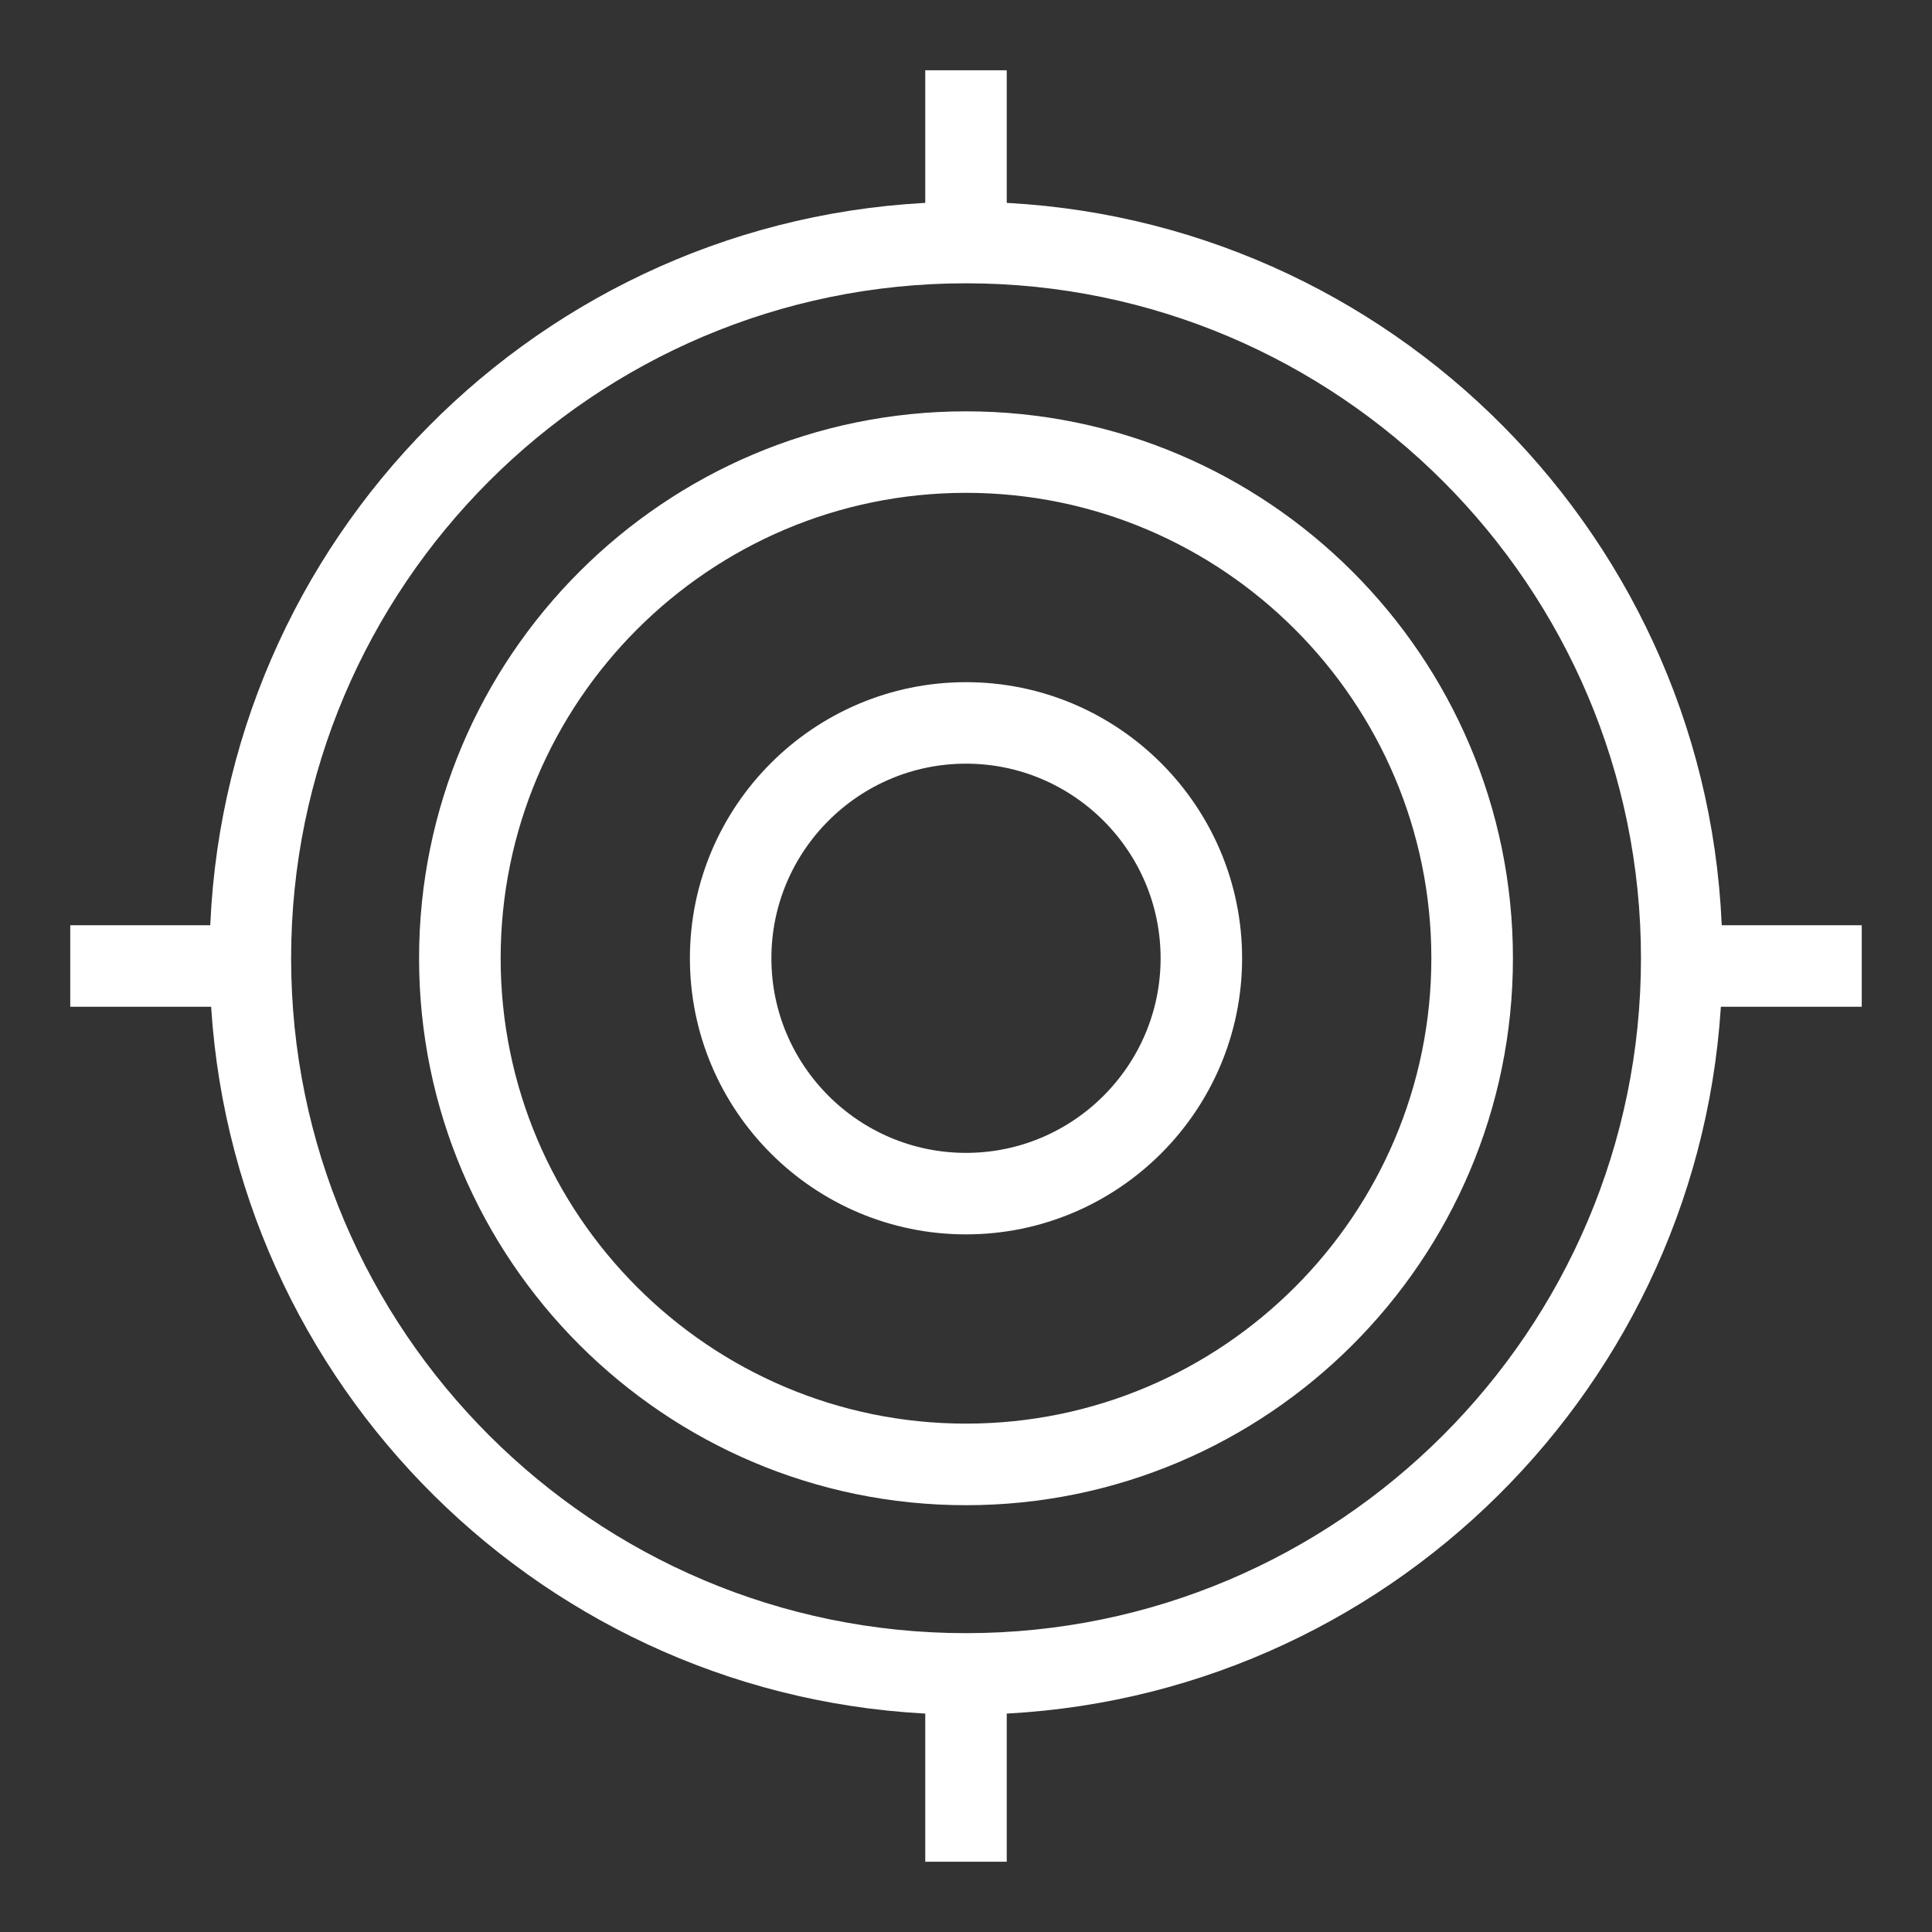
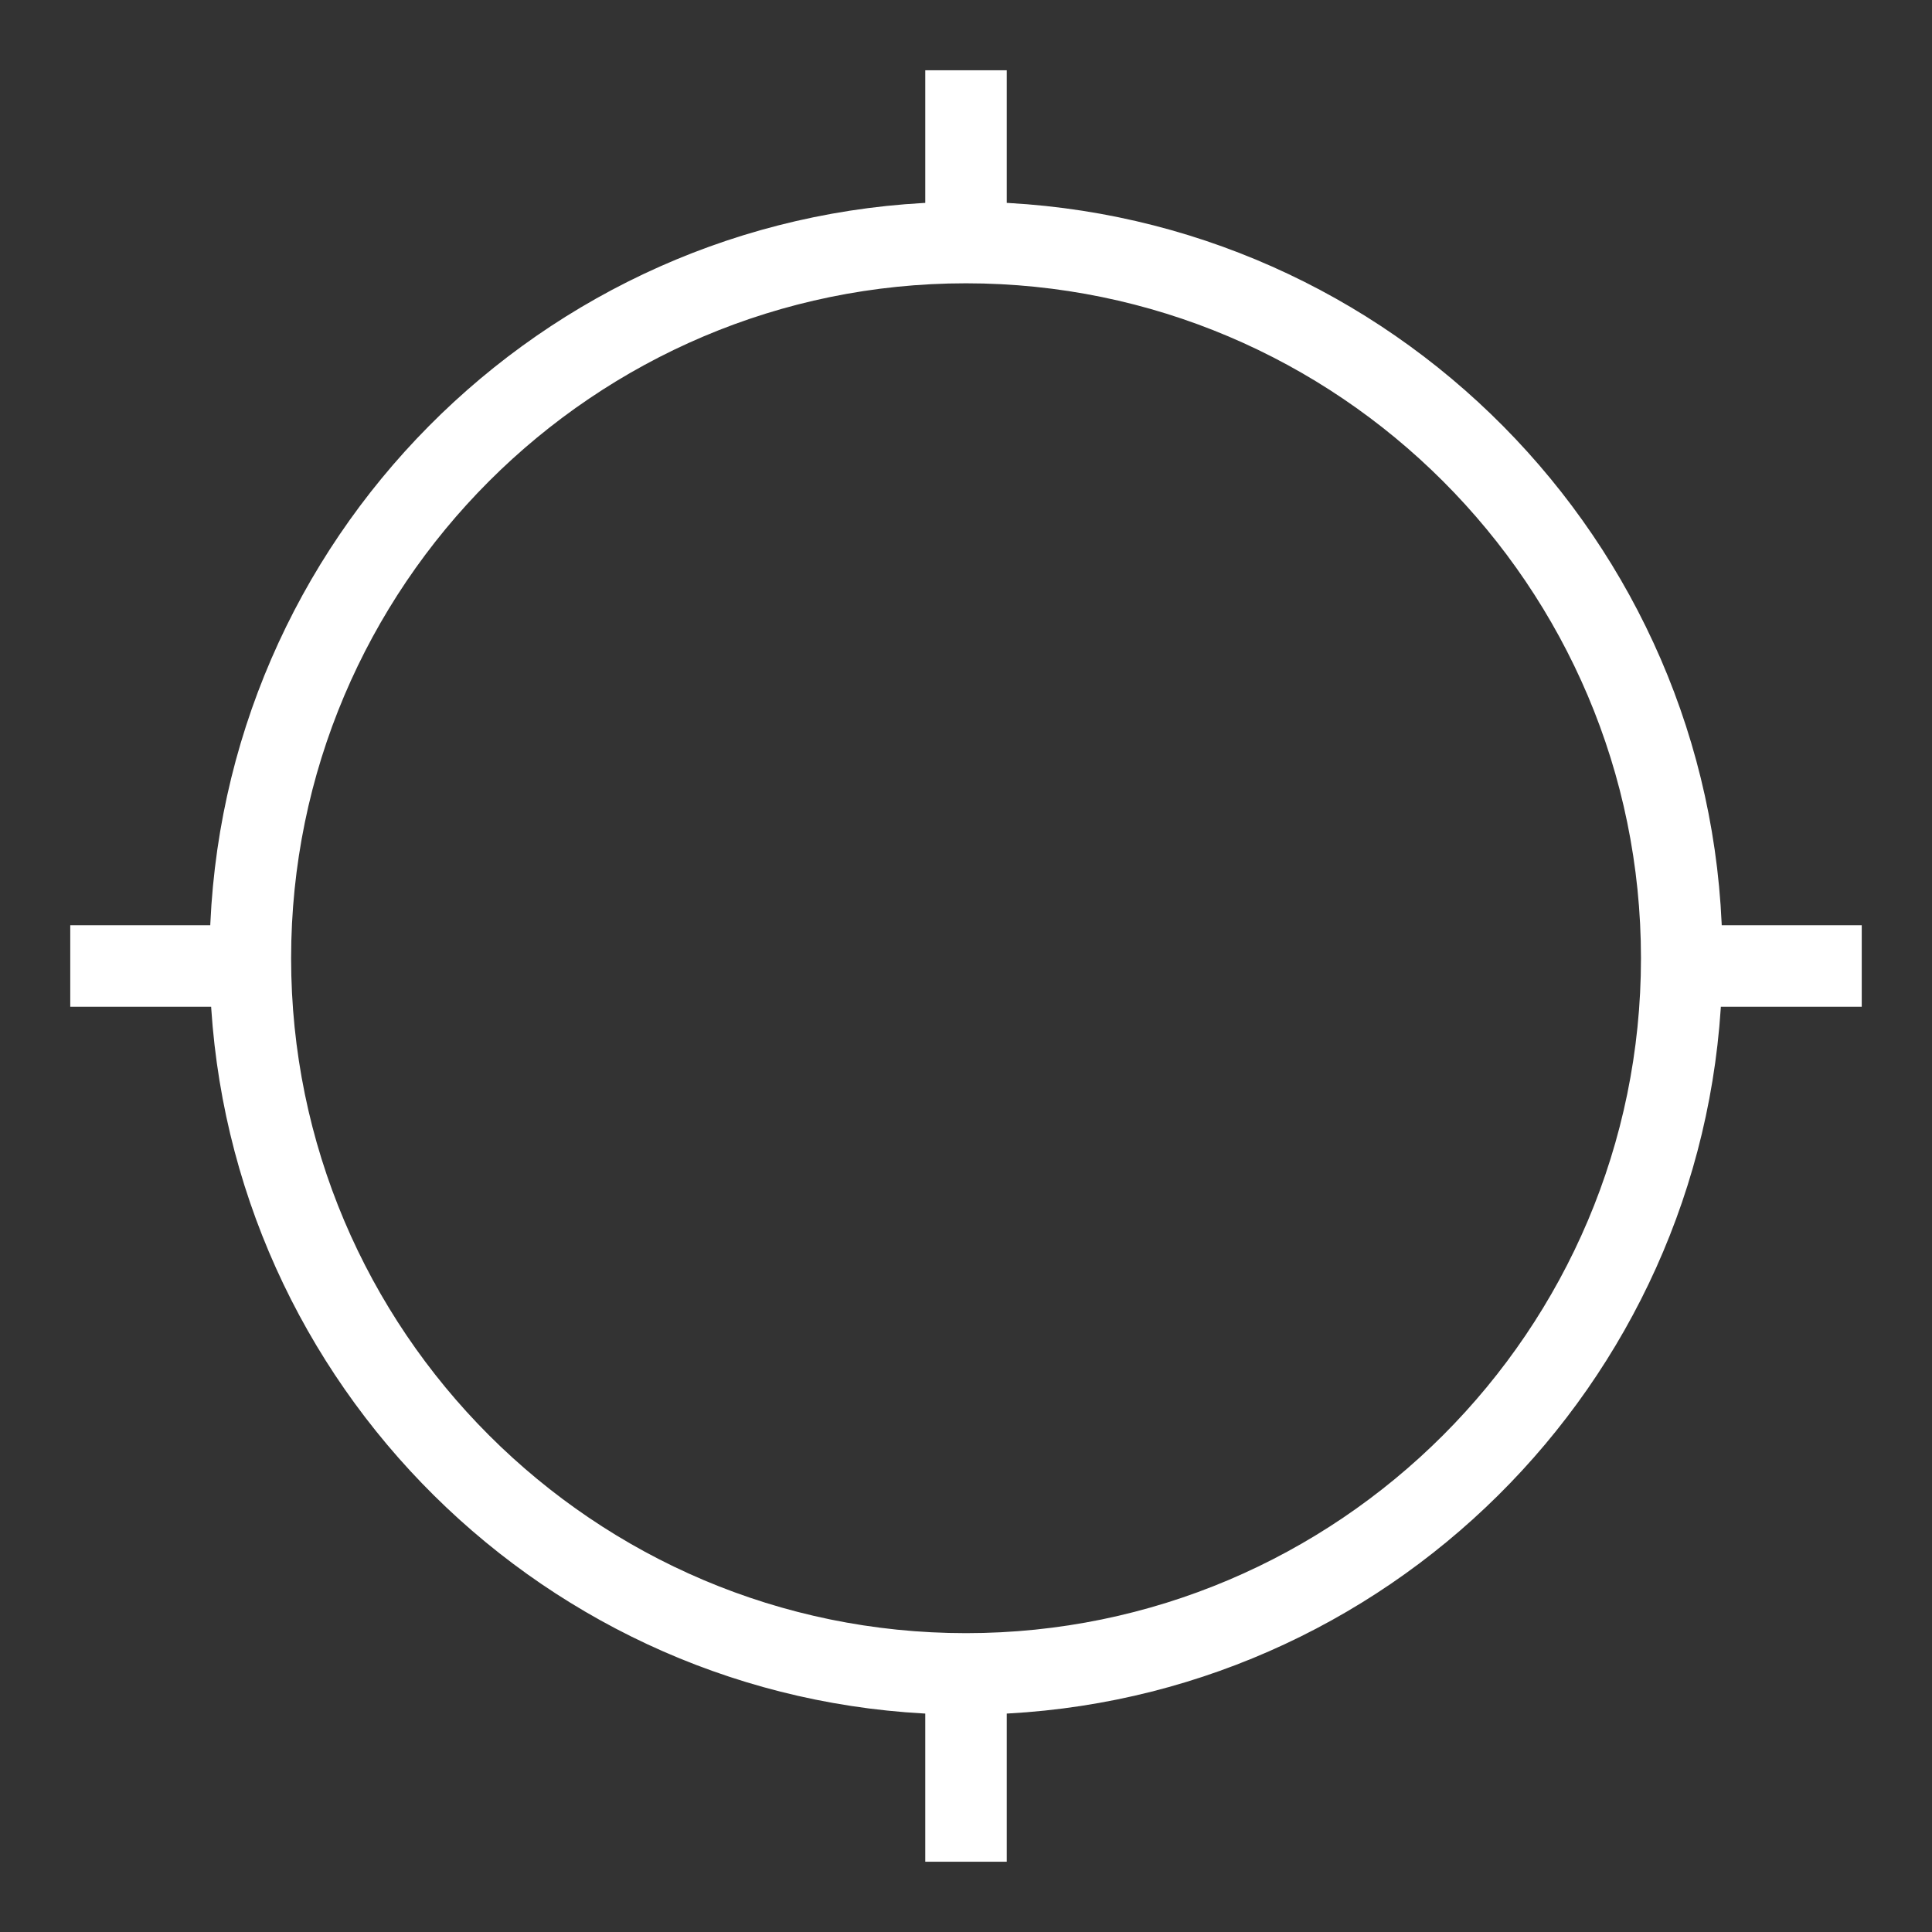
<svg xmlns="http://www.w3.org/2000/svg" width="22" height="22" viewBox="0 0 22 22" fill="none">
  <rect x="0" y="0" width="22" height="22" fill="#333333" stroke="none" />
-   <path d="M11 4.884C7.676 4.884 4.972 7.588 4.972 10.912C4.972 14.236 7.676 16.94 11 16.94C14.324 16.94 17.028 14.236 17.028 10.912C17.028 7.588 14.324 4.884 11 4.884ZM11 16.411C7.968 16.411 5.501 13.944 5.501 10.912C5.501 7.879 7.968 5.412 11 5.412C14.032 5.412 16.499 7.879 16.499 10.912C16.499 13.944 14.032 16.411 11 16.411Z" fill="white" stroke="white" stroke-width="0.4" />
-   <path d="M11 7.968C9.377 7.968 8.056 9.289 8.056 10.912C8.056 12.536 9.377 13.856 11 13.856C12.623 13.856 13.944 12.536 13.944 10.912C13.944 9.289 12.623 7.968 11 7.968ZM11 13.328C9.668 13.328 8.584 12.244 8.584 10.912C8.584 9.58 9.668 8.496 11 8.496C12.332 8.496 13.416 9.58 13.416 10.912C13.416 12.244 12.332 13.328 11 13.328Z" fill="white" stroke="white" stroke-width="0.4" />
  <path d="M21 10.736H19.412C19.32 6.265 15.723 2.641 11.264 2.502V1H10.736V2.502C6.276 2.641 2.68 6.265 2.588 10.736H1V11.264H2.594C2.776 15.653 6.335 19.185 10.736 19.321V21H11.264V19.321C15.665 19.185 19.224 15.653 19.406 11.264H21V10.736ZM11 18.797C6.652 18.797 3.115 15.26 3.115 10.912C3.115 6.564 6.652 3.026 11 3.026C15.348 3.026 18.886 6.564 18.886 10.912C18.886 15.26 15.348 18.797 11 18.797Z" fill="white" stroke="white" stroke-width="0.4" />
</svg>